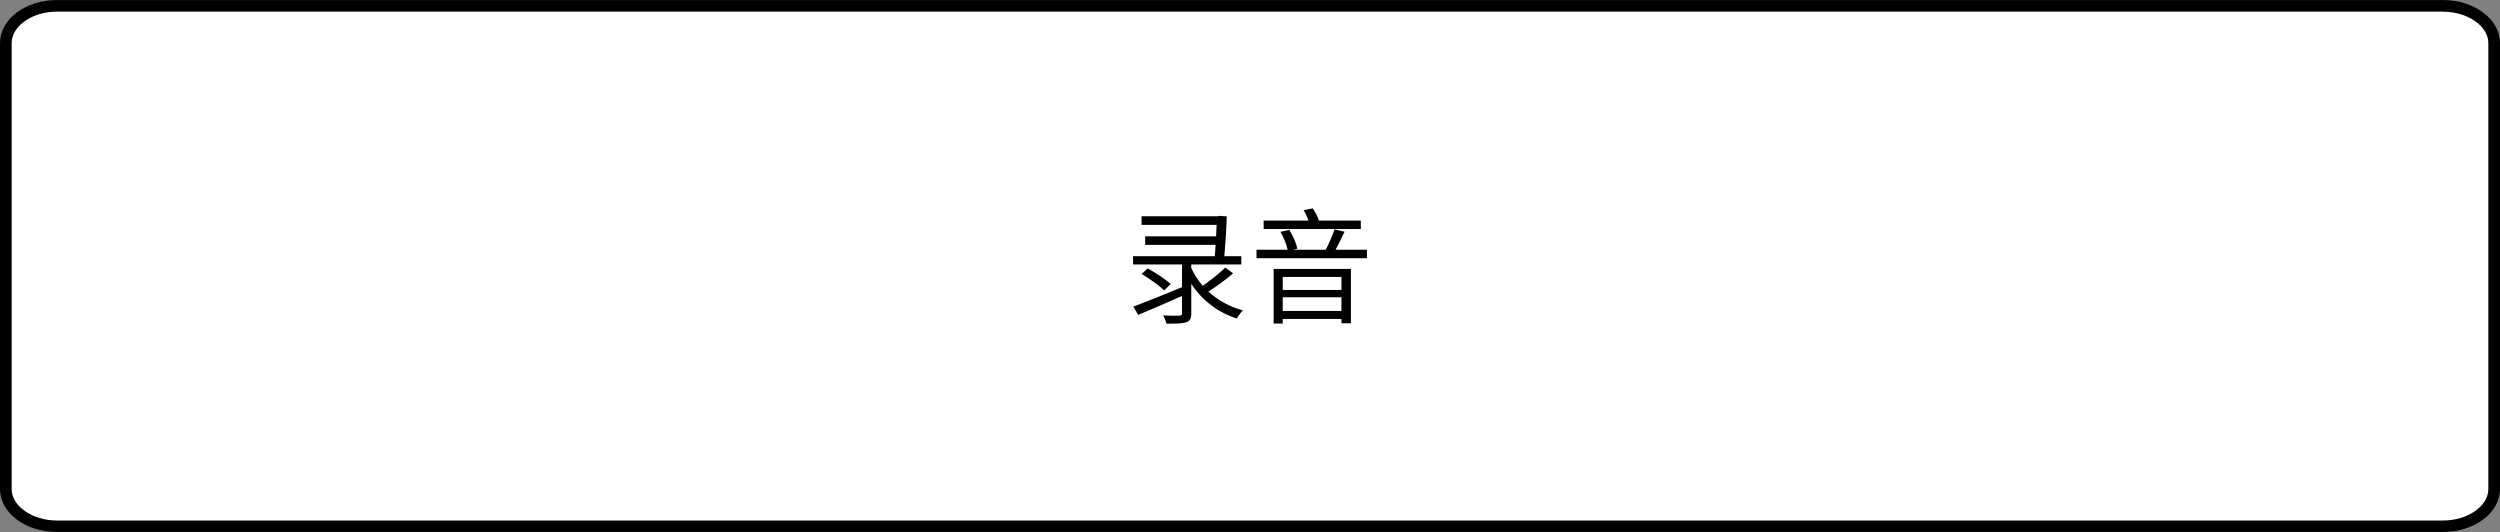
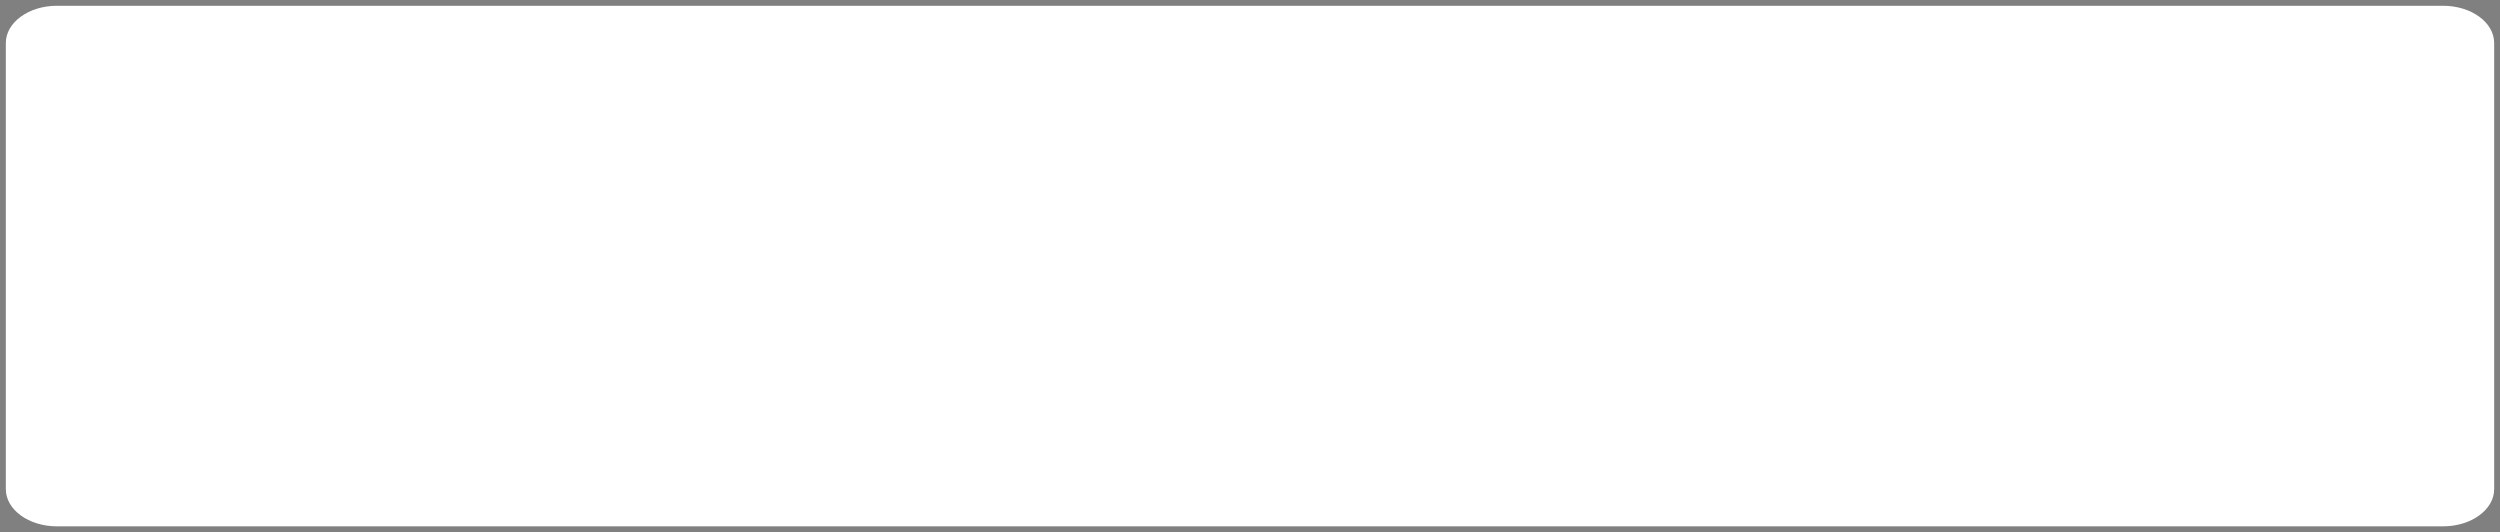
<svg xmlns="http://www.w3.org/2000/svg" version="1.1" id="レイヤー_1" x="0px" y="0px" width="240.08px" height="51.09px" viewBox="0 0 240.08 51.09" style="enable-background:new 0 0 240.08 51.09;" xml:space="preserve">
  <rect x="0" y="0" width="240.08" height="51.09" fill="#808080" stroke="none" />
  <style type="text/css">
	.st0{fill:#FFFFFF;}
</style>
  <g>
    <path class="st0" d="M5.46,50.545c-2.7,0-4.9-1.6-4.9-3.57V4.125c0-1.97,2.2-3.57,4.9-3.57h229.16c2.7,0,4.9,1.6,4.9,3.57v42.85   c0,1.97-2.2,3.57-4.9,3.57C234.62,50.545,5.46,50.545,5.46,50.545z" />
-     <path d="M234.62,1.125c2.35,0,4.34,1.38,4.34,3.01v42.84c0,1.63-1.99,3.01-4.34,3.01H5.46c-2.35,0-4.34-1.38-4.34-3.01V4.125   c0-1.63,1.99-3.01,4.34-3.01h229.16 M234.62,0.005H5.46C2.44,0.005,0,1.855,0,4.125v42.84c0,2.28,2.44,4.12,5.46,4.12h229.16   c3.01,0,5.46-1.85,5.46-4.12V4.125C240.08,1.855,237.63,0.005,234.62,0.005L234.62,0.005z" />
  </g>
  <g>
-     <path d="M118.418,26.247c-0.708,0.611-1.619,1.283-2.375,1.751c0.899,0.827,2.027,1.463,3.322,1.811   c-0.204,0.181-0.456,0.528-0.587,0.78c-1.859-0.6-3.346-1.764-4.378-3.322v2.818c0,0.516-0.12,0.731-0.492,0.863   c-0.372,0.132-0.971,0.132-1.895,0.132c-0.048-0.239-0.192-0.563-0.312-0.791c0.708,0.035,1.367,0.035,1.547,0.023   c0.204-0.012,0.264-0.071,0.264-0.239v-1.655c-1.475,0.659-3.034,1.331-4.21,1.823l-0.467-0.792   c1.151-0.432,2.95-1.163,4.677-1.871v-2.183h-4.702v-0.792h7.856c0.024-0.348,0.048-0.72,0.072-1.091h-6.764v-0.815h6.812   c0.012-0.384,0.036-0.78,0.048-1.104h-7.208v-0.828h7.316l0.168-0.035l0.695,0.048c-0.024,1.127-0.12,2.603-0.228,3.825h1.631   v0.792h-4.81v0.348c0.288,0.611,0.66,1.188,1.104,1.703c0.744-0.516,1.619-1.211,2.159-1.751L118.418,26.247z M110.214,25.779   c0.756,0.407,1.727,1.043,2.207,1.499l-0.624,0.611c-0.456-0.455-1.415-1.127-2.17-1.583L110.214,25.779z" />
-     <path d="M131.269,23.98v0.815h-10.602V23.98h2.986c-0.108-0.504-0.384-1.199-0.684-1.715l0.839-0.192   c0.36,0.552,0.684,1.308,0.78,1.811l-0.384,0.097h3.106c0.3-0.552,0.66-1.392,0.852-1.955l0.959,0.228   c-0.264,0.576-0.587,1.224-0.863,1.728H131.269z M130.681,21.989h-9.331v-0.804h4.306c-0.12-0.336-0.288-0.707-0.468-1.007   l0.875-0.168c0.252,0.335,0.479,0.803,0.587,1.175h4.03V21.989z M122.31,25.827h7.424v5.217h-0.912v-0.419h-5.637v0.443h-0.875   V25.827z M123.186,26.594v1.247h5.637v-1.247H123.186z M128.822,29.857v-1.308h-5.637v1.308H128.822z" />
-   </g>
+     </g>
</svg>